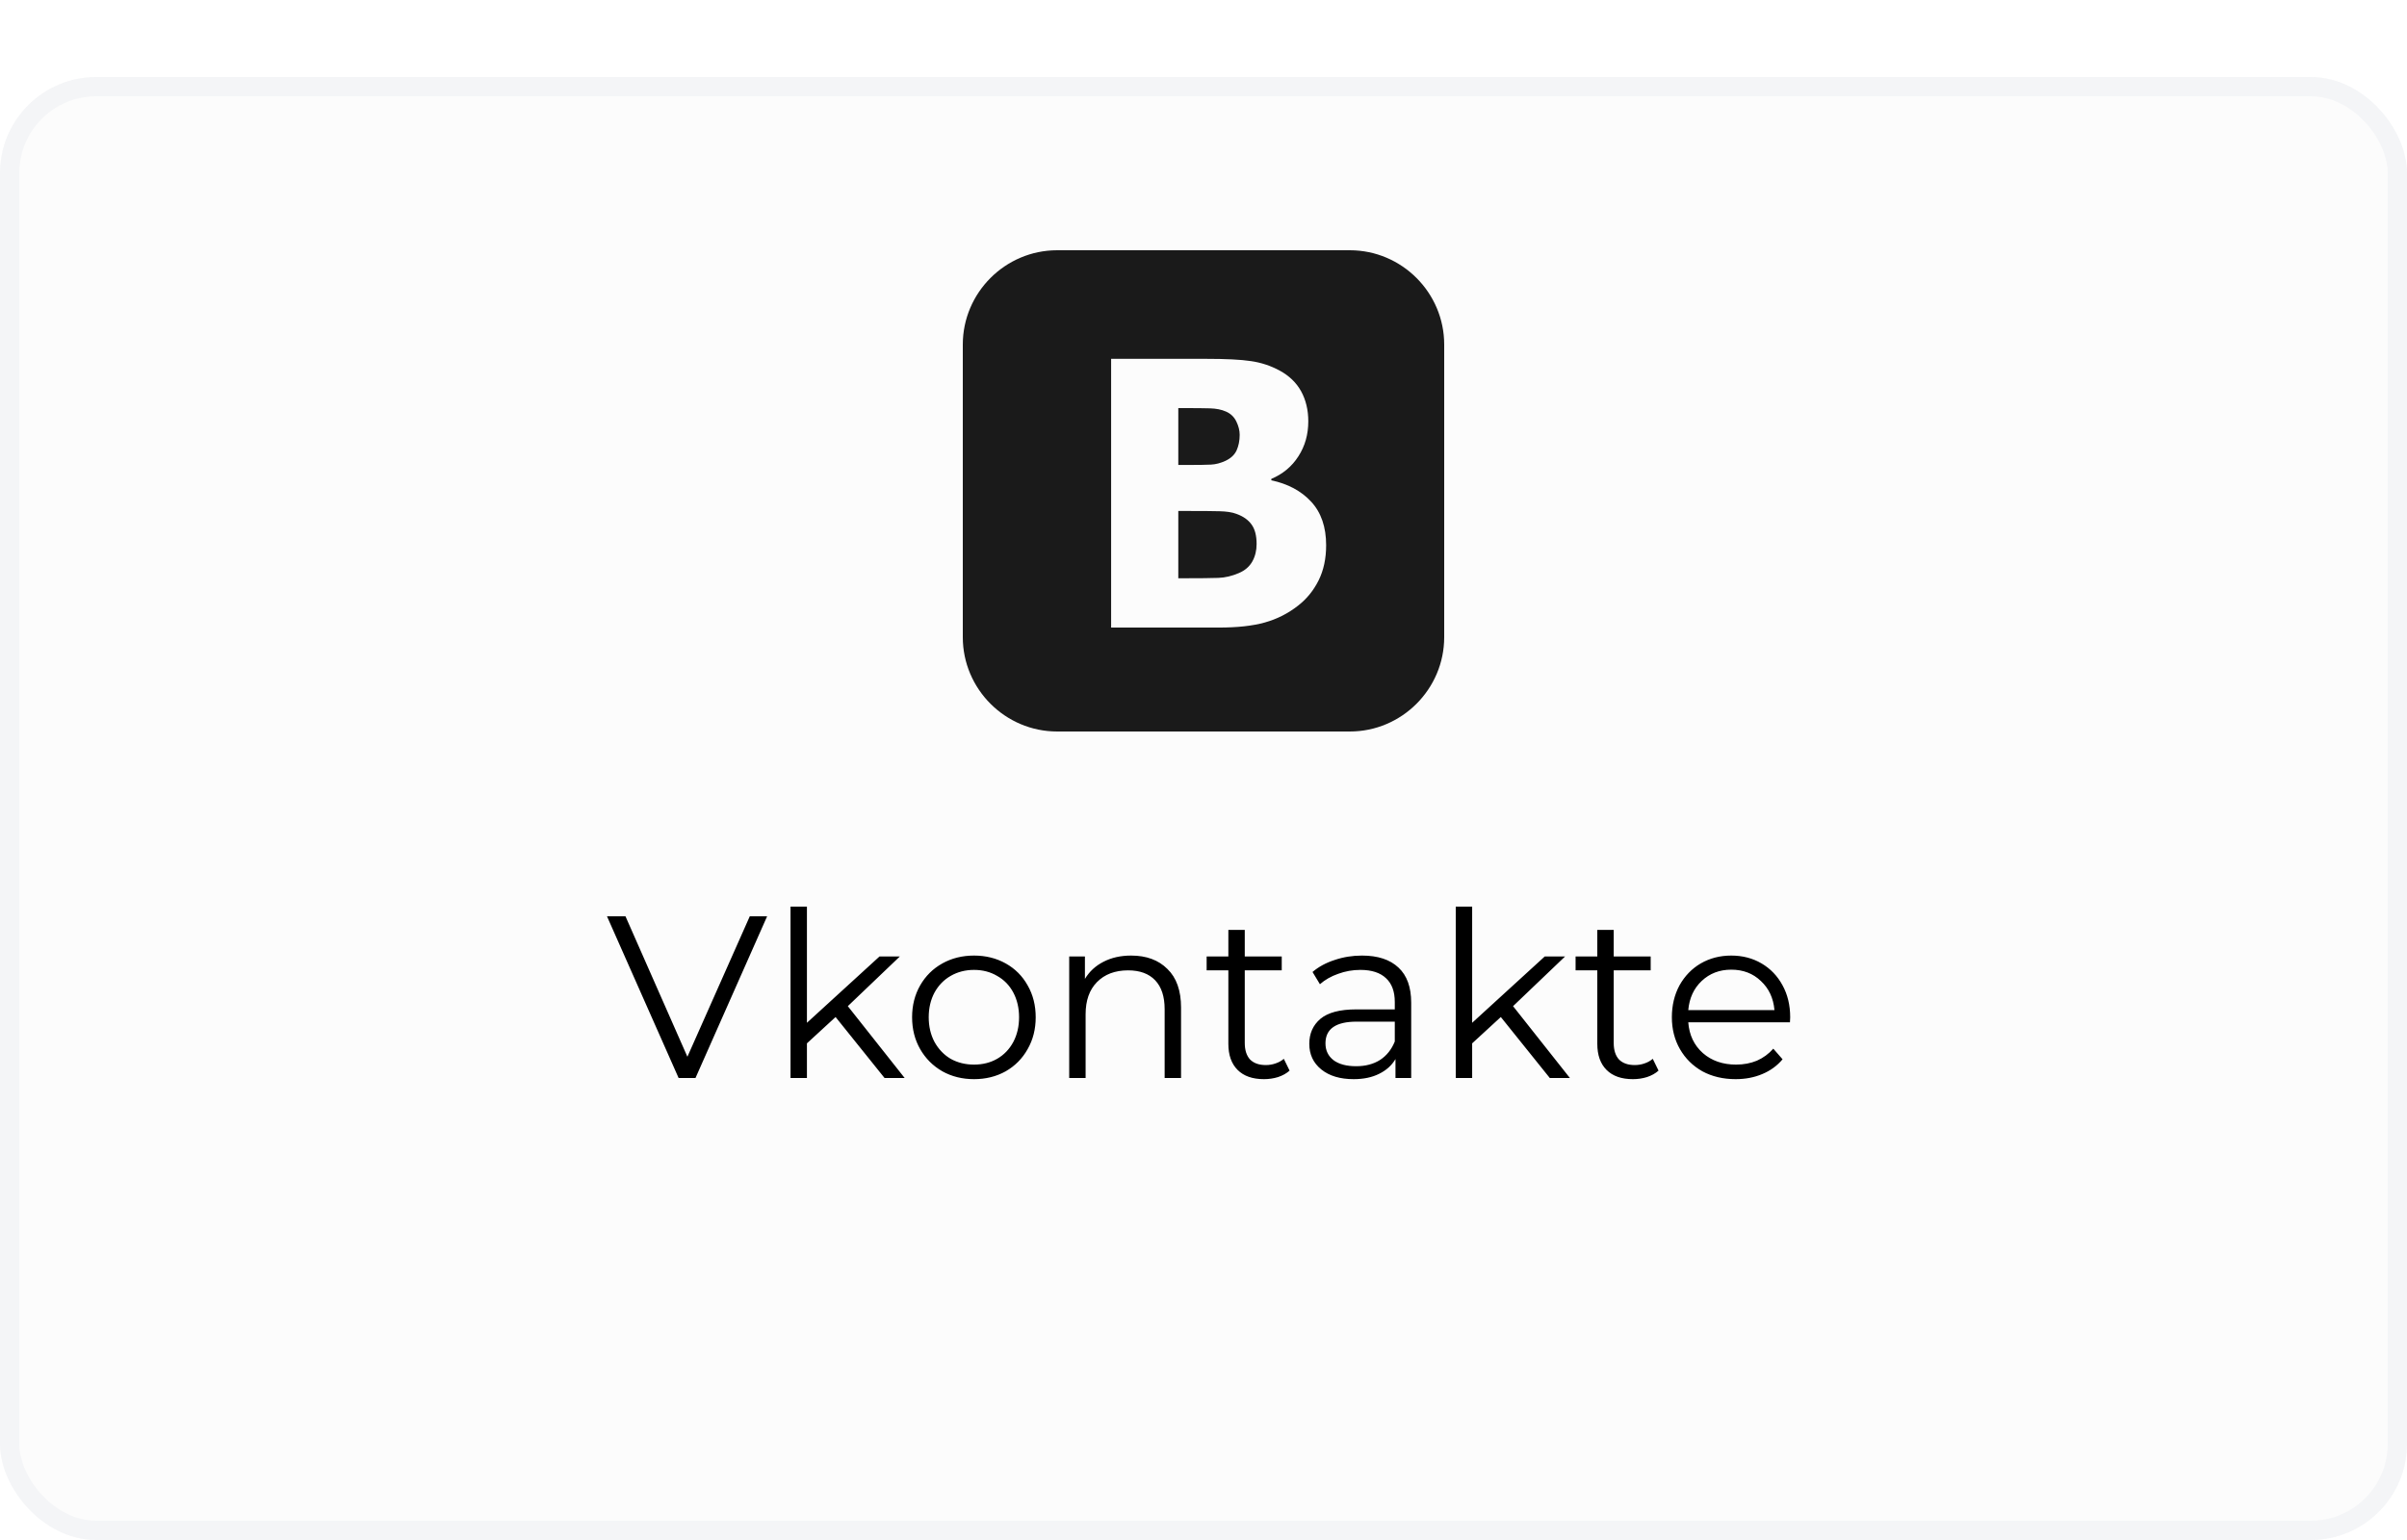
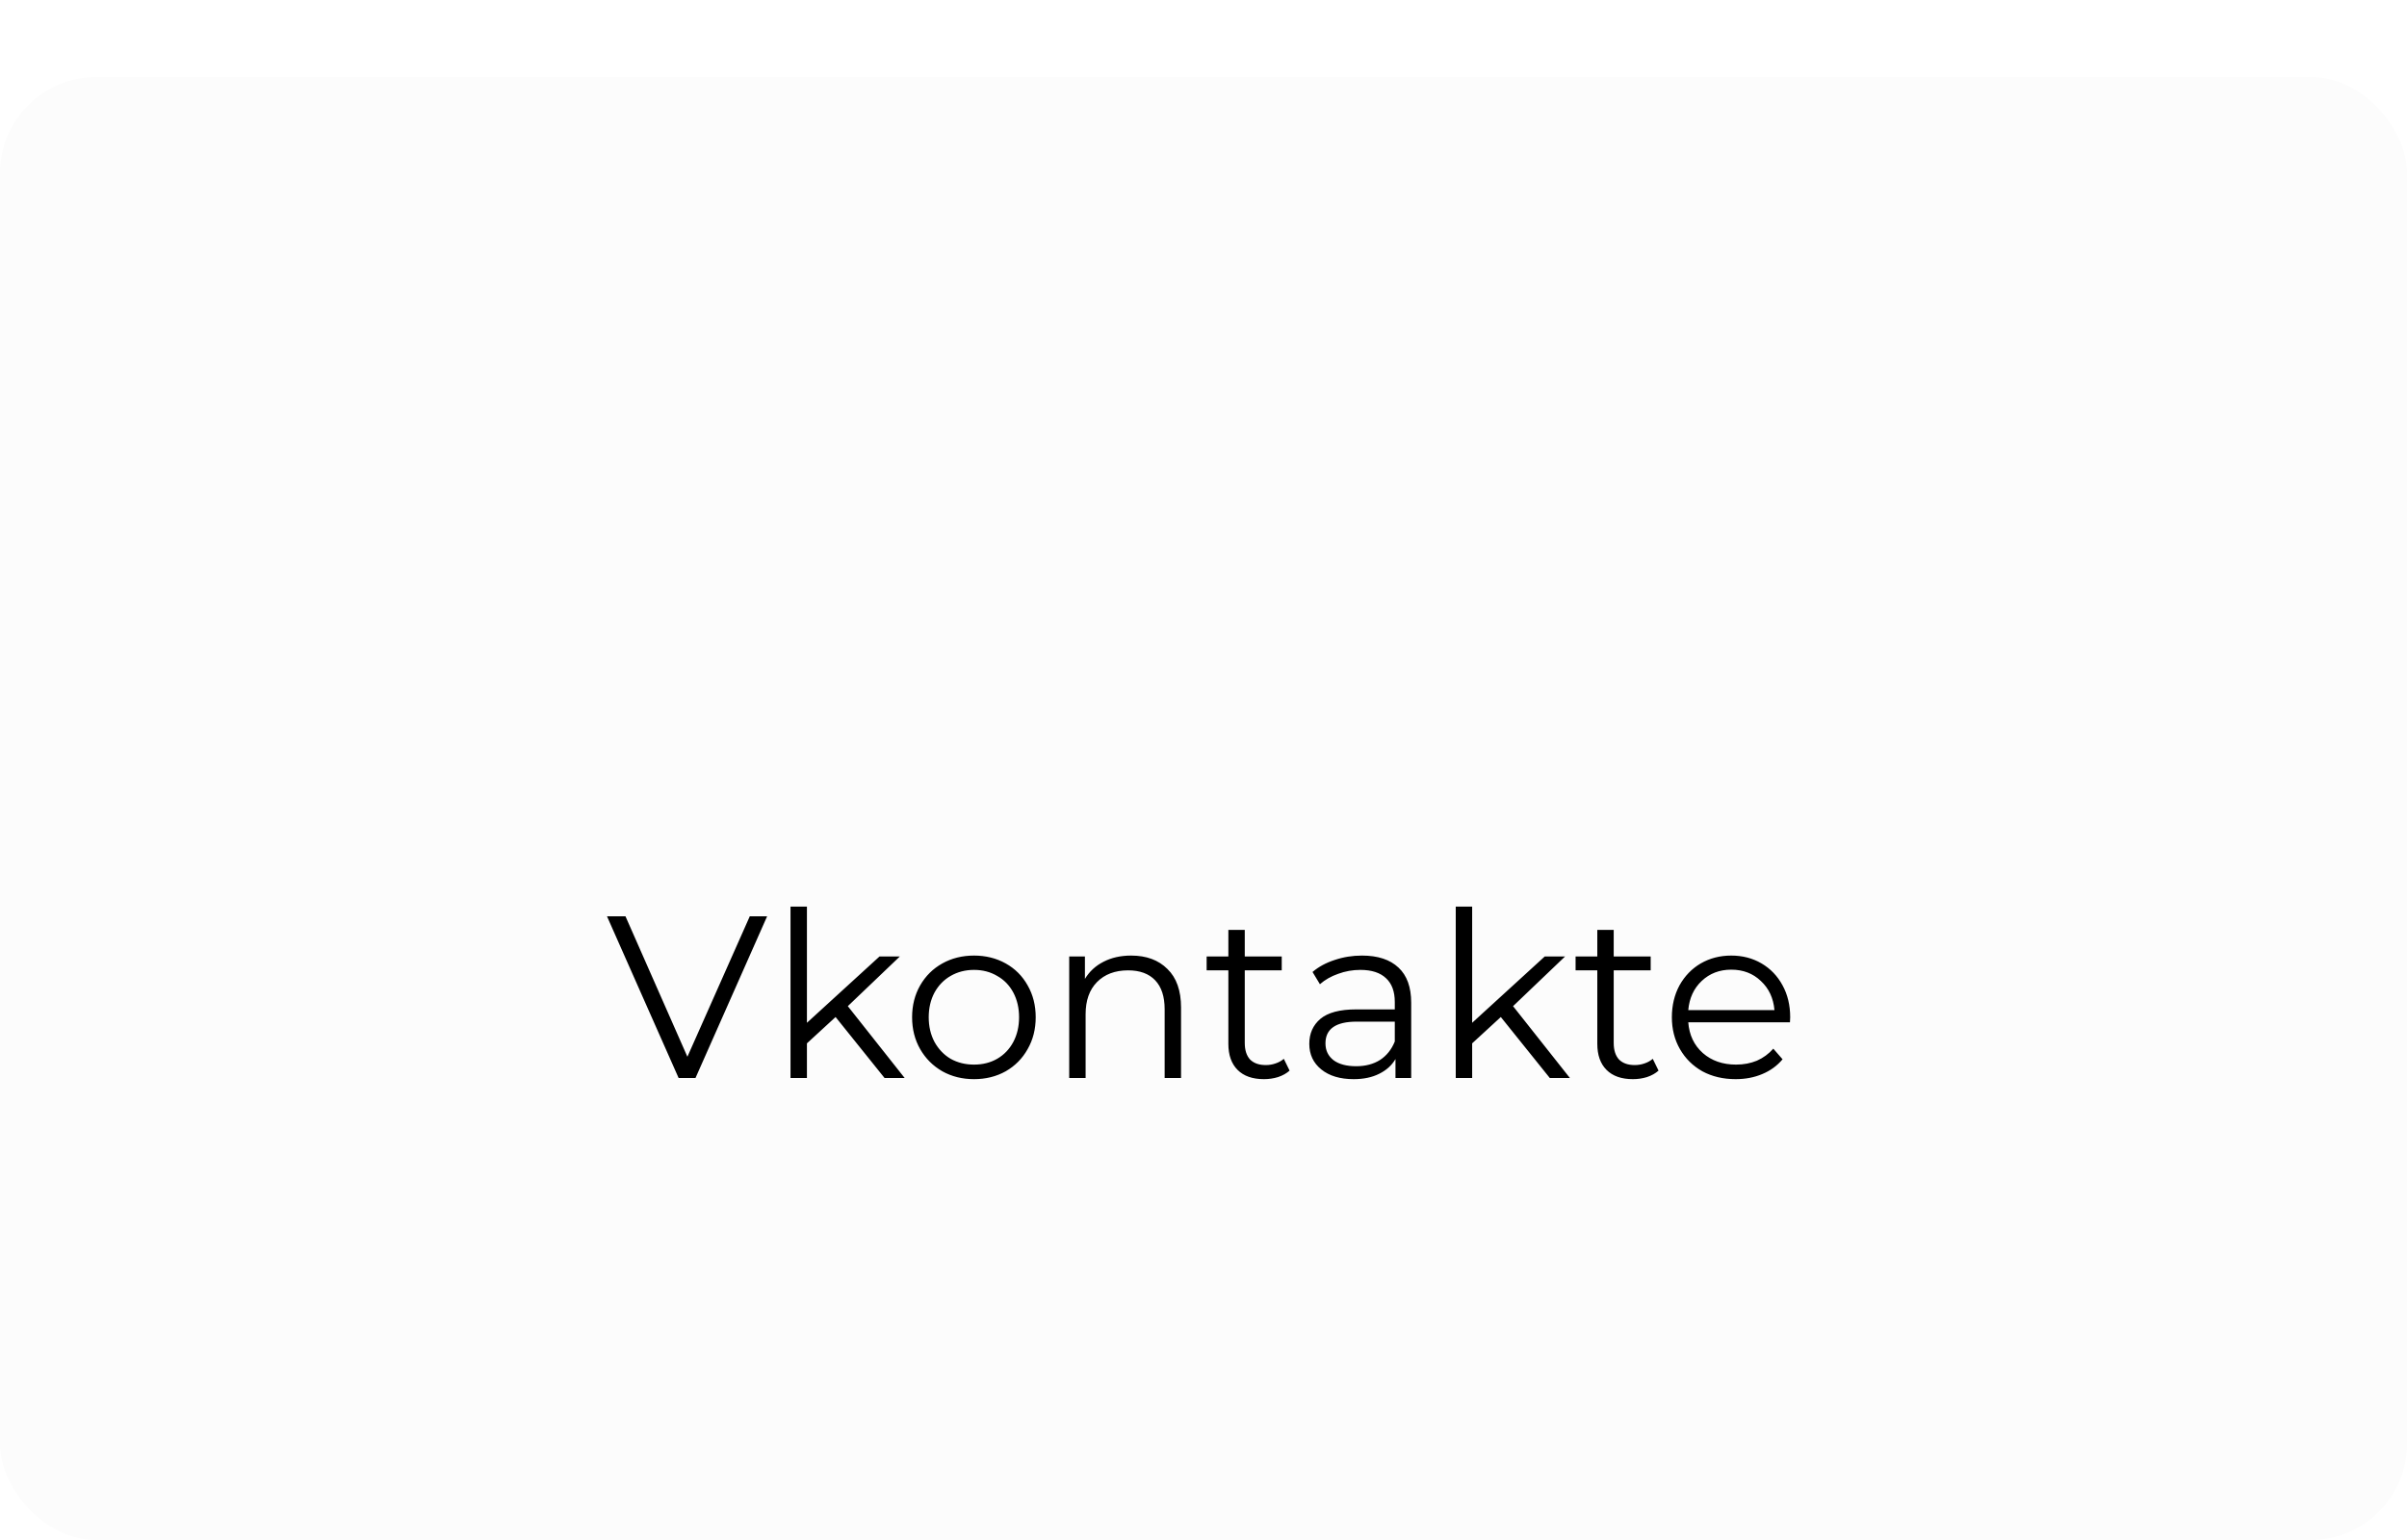
<svg xmlns="http://www.w3.org/2000/svg" width="125" height="80" viewBox="0 0 125 80" fill="none">
  <g filter="url(#filter0_d)">
    <rect width="125" height="76" rx="5" fill="#FCFCFC" />
-     <rect x="0.5" y="0.5" width="124" height="75" rx="4.5" stroke="#F4F5F7" />
  </g>
  <path d="M39.838 47.6L36.118 56H35.242L31.522 47.6H32.482L35.698 54.896L38.938 47.6H39.838ZM43.393 52.832L41.905 54.2V56H41.053V47.096H41.905V53.132L45.673 49.688H46.729L44.029 52.268L46.981 56H45.937L43.393 52.832ZM50.583 56.06C49.974 56.06 49.426 55.924 48.938 55.652C48.45 55.372 48.066 54.988 47.786 54.5C47.507 54.012 47.367 53.46 47.367 52.844C47.367 52.228 47.507 51.676 47.786 51.188C48.066 50.7 48.45 50.32 48.938 50.048C49.426 49.776 49.974 49.64 50.583 49.64C51.191 49.64 51.739 49.776 52.227 50.048C52.715 50.32 53.094 50.7 53.367 51.188C53.647 51.676 53.786 52.228 53.786 52.844C53.786 53.46 53.647 54.012 53.367 54.5C53.094 54.988 52.715 55.372 52.227 55.652C51.739 55.924 51.191 56.06 50.583 56.06ZM50.583 55.304C51.031 55.304 51.431 55.204 51.782 55.004C52.142 54.796 52.422 54.504 52.623 54.128C52.822 53.752 52.922 53.324 52.922 52.844C52.922 52.364 52.822 51.936 52.623 51.56C52.422 51.184 52.142 50.896 51.782 50.696C51.431 50.488 51.031 50.384 50.583 50.384C50.135 50.384 49.73 50.488 49.37 50.696C49.019 50.896 48.739 51.184 48.531 51.56C48.331 51.936 48.23 52.364 48.23 52.844C48.23 53.324 48.331 53.752 48.531 54.128C48.739 54.504 49.019 54.796 49.37 55.004C49.73 55.204 50.135 55.304 50.583 55.304ZM58.742 49.64C59.534 49.64 60.162 49.872 60.626 50.336C61.098 50.792 61.334 51.46 61.334 52.34V56H60.482V52.424C60.482 51.768 60.318 51.268 59.99 50.924C59.662 50.58 59.194 50.408 58.586 50.408C57.906 50.408 57.366 50.612 56.966 51.02C56.574 51.42 56.378 51.976 56.378 52.688V56H55.526V49.688H56.342V50.852C56.574 50.468 56.894 50.172 57.302 49.964C57.718 49.748 58.198 49.64 58.742 49.64ZM66.971 55.616C66.811 55.76 66.611 55.872 66.371 55.952C66.139 56.024 65.895 56.06 65.639 56.06C65.047 56.06 64.591 55.9 64.271 55.58C63.951 55.26 63.791 54.808 63.791 54.224V50.408H62.663V49.688H63.791V48.308H64.643V49.688H66.563V50.408H64.643V54.176C64.643 54.552 64.735 54.84 64.919 55.04C65.111 55.232 65.383 55.328 65.735 55.328C65.911 55.328 66.079 55.3 66.239 55.244C66.407 55.188 66.551 55.108 66.671 55.004L66.971 55.616ZM70.73 49.64C71.554 49.64 72.186 49.848 72.626 50.264C73.066 50.672 73.286 51.28 73.286 52.088V56H72.47V55.016C72.278 55.344 71.994 55.6 71.618 55.784C71.25 55.968 70.81 56.06 70.298 56.06C69.594 56.06 69.034 55.892 68.618 55.556C68.202 55.22 67.994 54.776 67.994 54.224C67.994 53.688 68.186 53.256 68.57 52.928C68.962 52.6 69.582 52.436 70.43 52.436H72.434V52.052C72.434 51.508 72.282 51.096 71.978 50.816C71.674 50.528 71.23 50.384 70.646 50.384C70.246 50.384 69.862 50.452 69.494 50.588C69.126 50.716 68.81 50.896 68.546 51.128L68.162 50.492C68.482 50.22 68.866 50.012 69.314 49.868C69.762 49.716 70.234 49.64 70.73 49.64ZM70.43 55.388C70.91 55.388 71.322 55.28 71.666 55.064C72.01 54.84 72.266 54.52 72.434 54.104V53.072H70.454C69.374 53.072 68.834 53.448 68.834 54.2C68.834 54.568 68.974 54.86 69.254 55.076C69.534 55.284 69.926 55.388 70.43 55.388ZM77.94 52.832L76.452 54.2V56H75.6V47.096H76.452V53.132L80.22 49.688H81.276L78.576 52.268L81.528 56H80.484L77.94 52.832ZM86.131 55.616C85.971 55.76 85.771 55.872 85.531 55.952C85.299 56.024 85.055 56.06 84.799 56.06C84.207 56.06 83.751 55.9 83.431 55.58C83.111 55.26 82.951 54.808 82.951 54.224V50.408H81.823V49.688H82.951V48.308H83.803V49.688H85.723V50.408H83.803V54.176C83.803 54.552 83.895 54.84 84.079 55.04C84.271 55.232 84.543 55.328 84.895 55.328C85.071 55.328 85.239 55.3 85.399 55.244C85.567 55.188 85.711 55.108 85.831 55.004L86.131 55.616ZM92.956 53.108H87.675C87.724 53.764 87.975 54.296 88.431 54.704C88.888 55.104 89.463 55.304 90.159 55.304C90.552 55.304 90.912 55.236 91.24 55.1C91.567 54.956 91.852 54.748 92.091 54.476L92.572 55.028C92.291 55.364 91.939 55.62 91.516 55.796C91.1 55.972 90.639 56.06 90.135 56.06C89.487 56.06 88.912 55.924 88.407 55.652C87.912 55.372 87.523 54.988 87.243 54.5C86.963 54.012 86.823 53.46 86.823 52.844C86.823 52.228 86.956 51.676 87.219 51.188C87.492 50.7 87.859 50.32 88.323 50.048C88.796 49.776 89.323 49.64 89.907 49.64C90.492 49.64 91.016 49.776 91.48 50.048C91.944 50.32 92.308 50.7 92.572 51.188C92.835 51.668 92.968 52.22 92.968 52.844L92.956 53.108ZM89.907 50.372C89.299 50.372 88.787 50.568 88.371 50.96C87.963 51.344 87.731 51.848 87.675 52.472H92.151C92.096 51.848 91.859 51.344 91.444 50.96C91.035 50.568 90.523 50.372 89.907 50.372Z" fill="black" />
-   <path d="M54.899 13C52.205 13 50 15.204 50 17.899V33.101C50 35.795 52.205 38 54.899 38H70.101C72.796 38 75 35.795 75 33.101V17.899C75 15.204 72.796 13 70.101 13H54.899ZM57.703 18.641H62.634C63.658 18.641 64.436 18.678 64.965 18.759C65.493 18.835 65.989 18.999 66.45 19.248C66.948 19.517 67.323 19.879 67.57 20.327C67.816 20.778 67.942 21.296 67.942 21.886C67.942 22.567 67.772 23.172 67.429 23.703C67.09 24.235 66.619 24.625 66.021 24.878V24.951C66.882 25.134 67.573 25.502 68.091 26.062C68.61 26.622 68.869 27.377 68.869 28.325C68.869 29.018 68.738 29.63 68.475 30.155C68.212 30.68 67.861 31.112 67.416 31.458C66.891 31.87 66.315 32.161 65.684 32.337C65.057 32.513 64.26 32.601 63.291 32.601H57.703L57.703 18.641ZM61.191 21.2V24.154H61.632C62.231 24.154 62.654 24.148 62.894 24.135C63.134 24.123 63.384 24.058 63.64 23.94C63.918 23.809 64.114 23.627 64.219 23.396C64.324 23.163 64.379 22.893 64.379 22.589C64.379 22.363 64.321 22.132 64.205 21.895C64.09 21.658 63.911 21.485 63.665 21.379C63.435 21.277 63.163 21.223 62.845 21.213C62.529 21.203 62.058 21.2 61.434 21.2L61.191 21.2ZM61.191 26.545V30.04H61.38C62.292 30.04 62.922 30.033 63.271 30.02C63.62 30.008 63.978 29.925 64.34 29.768C64.66 29.631 64.89 29.429 65.038 29.163C65.185 28.897 65.258 28.596 65.258 28.261C65.258 27.828 65.173 27.492 64.997 27.249C64.821 27.003 64.558 26.82 64.209 26.695C63.998 26.612 63.703 26.567 63.332 26.558C62.961 26.548 62.462 26.545 61.838 26.545H61.191Z" fill="#1A1A1A" />
  <defs>
    <filter id="filter0_d" x="0" y="0" width="125" height="80" filterUnits="userSpaceOnUse" color-interpolation-filters="sRGB">
      <feFlood flood-opacity="0" result="BackgroundImageFix" />
      <feColorMatrix in="SourceAlpha" type="matrix" values="0 0 0 0 0 0 0 0 0 0 0 0 0 0 0 0 0 0 127 0" result="hardAlpha" />
      <feOffset dy="4" />
      <feColorMatrix type="matrix" values="0 0 0 0 0.996 0 0 0 0 0.863 0 0 0 0 0.239 0 0 0 1 0" />
      <feBlend mode="normal" in2="BackgroundImageFix" result="effect1_dropShadow" />
      <feBlend mode="normal" in="SourceGraphic" in2="effect1_dropShadow" result="shape" />
    </filter>
  </defs>
</svg>